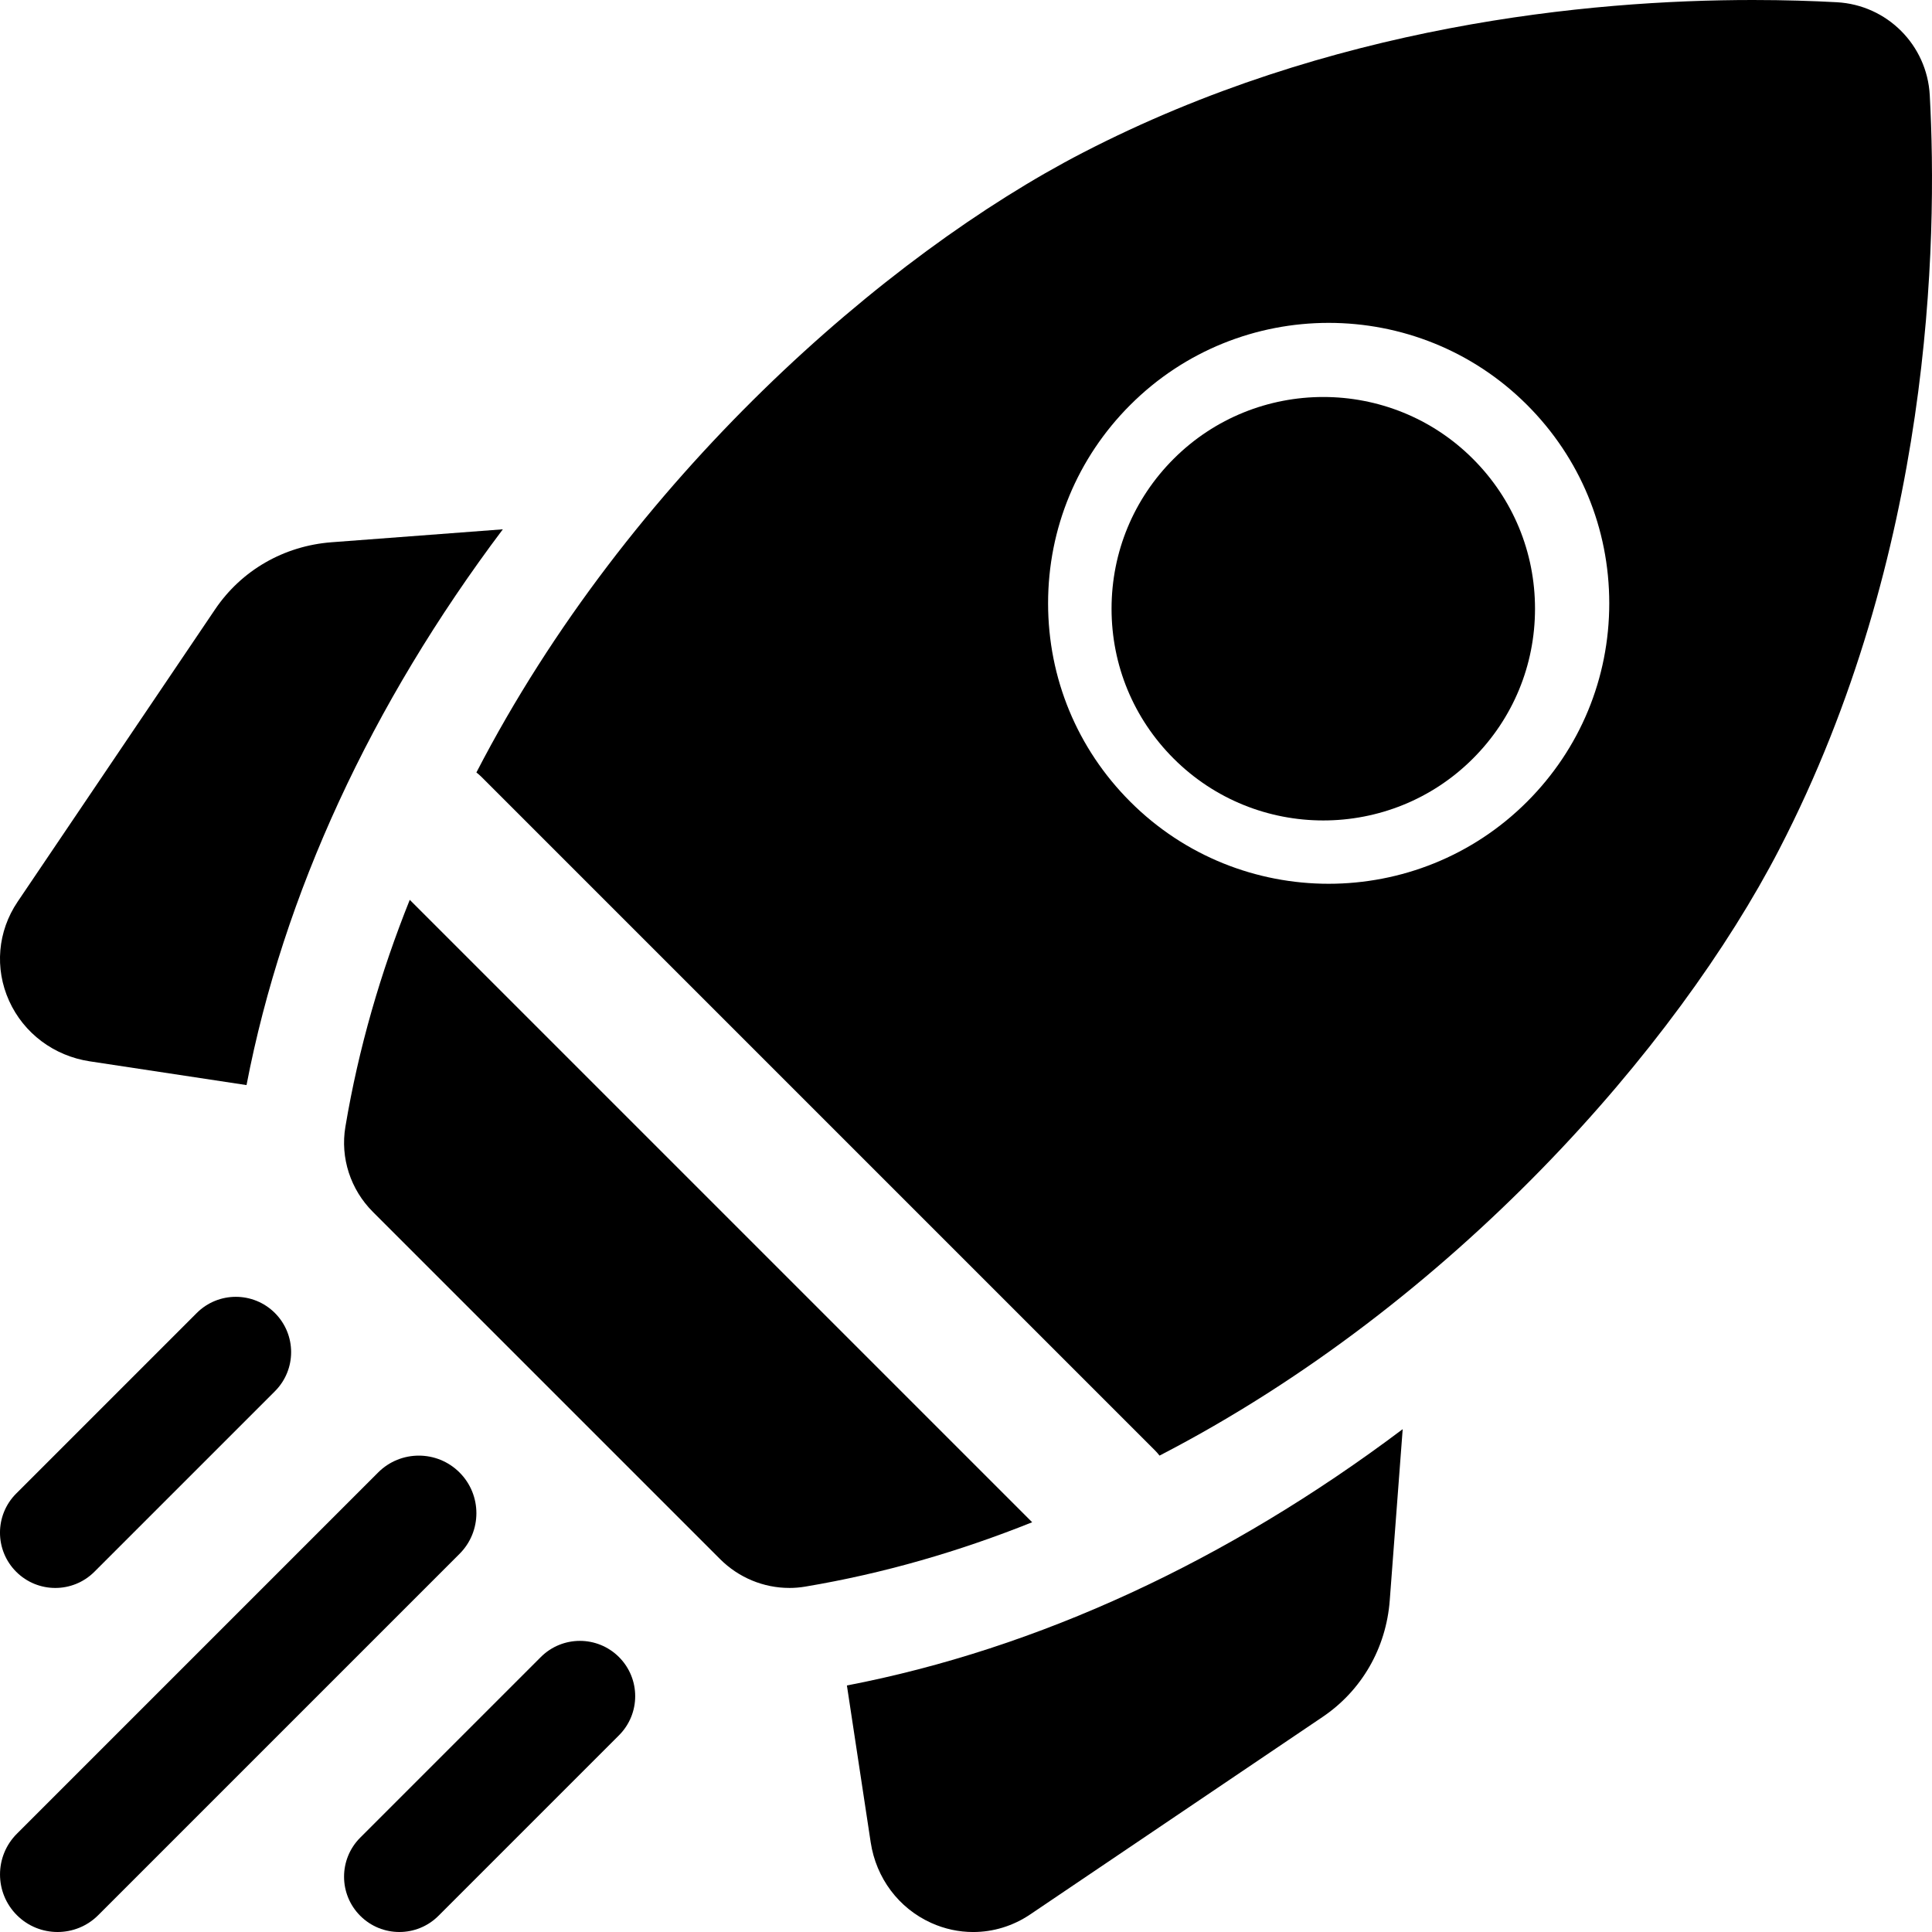
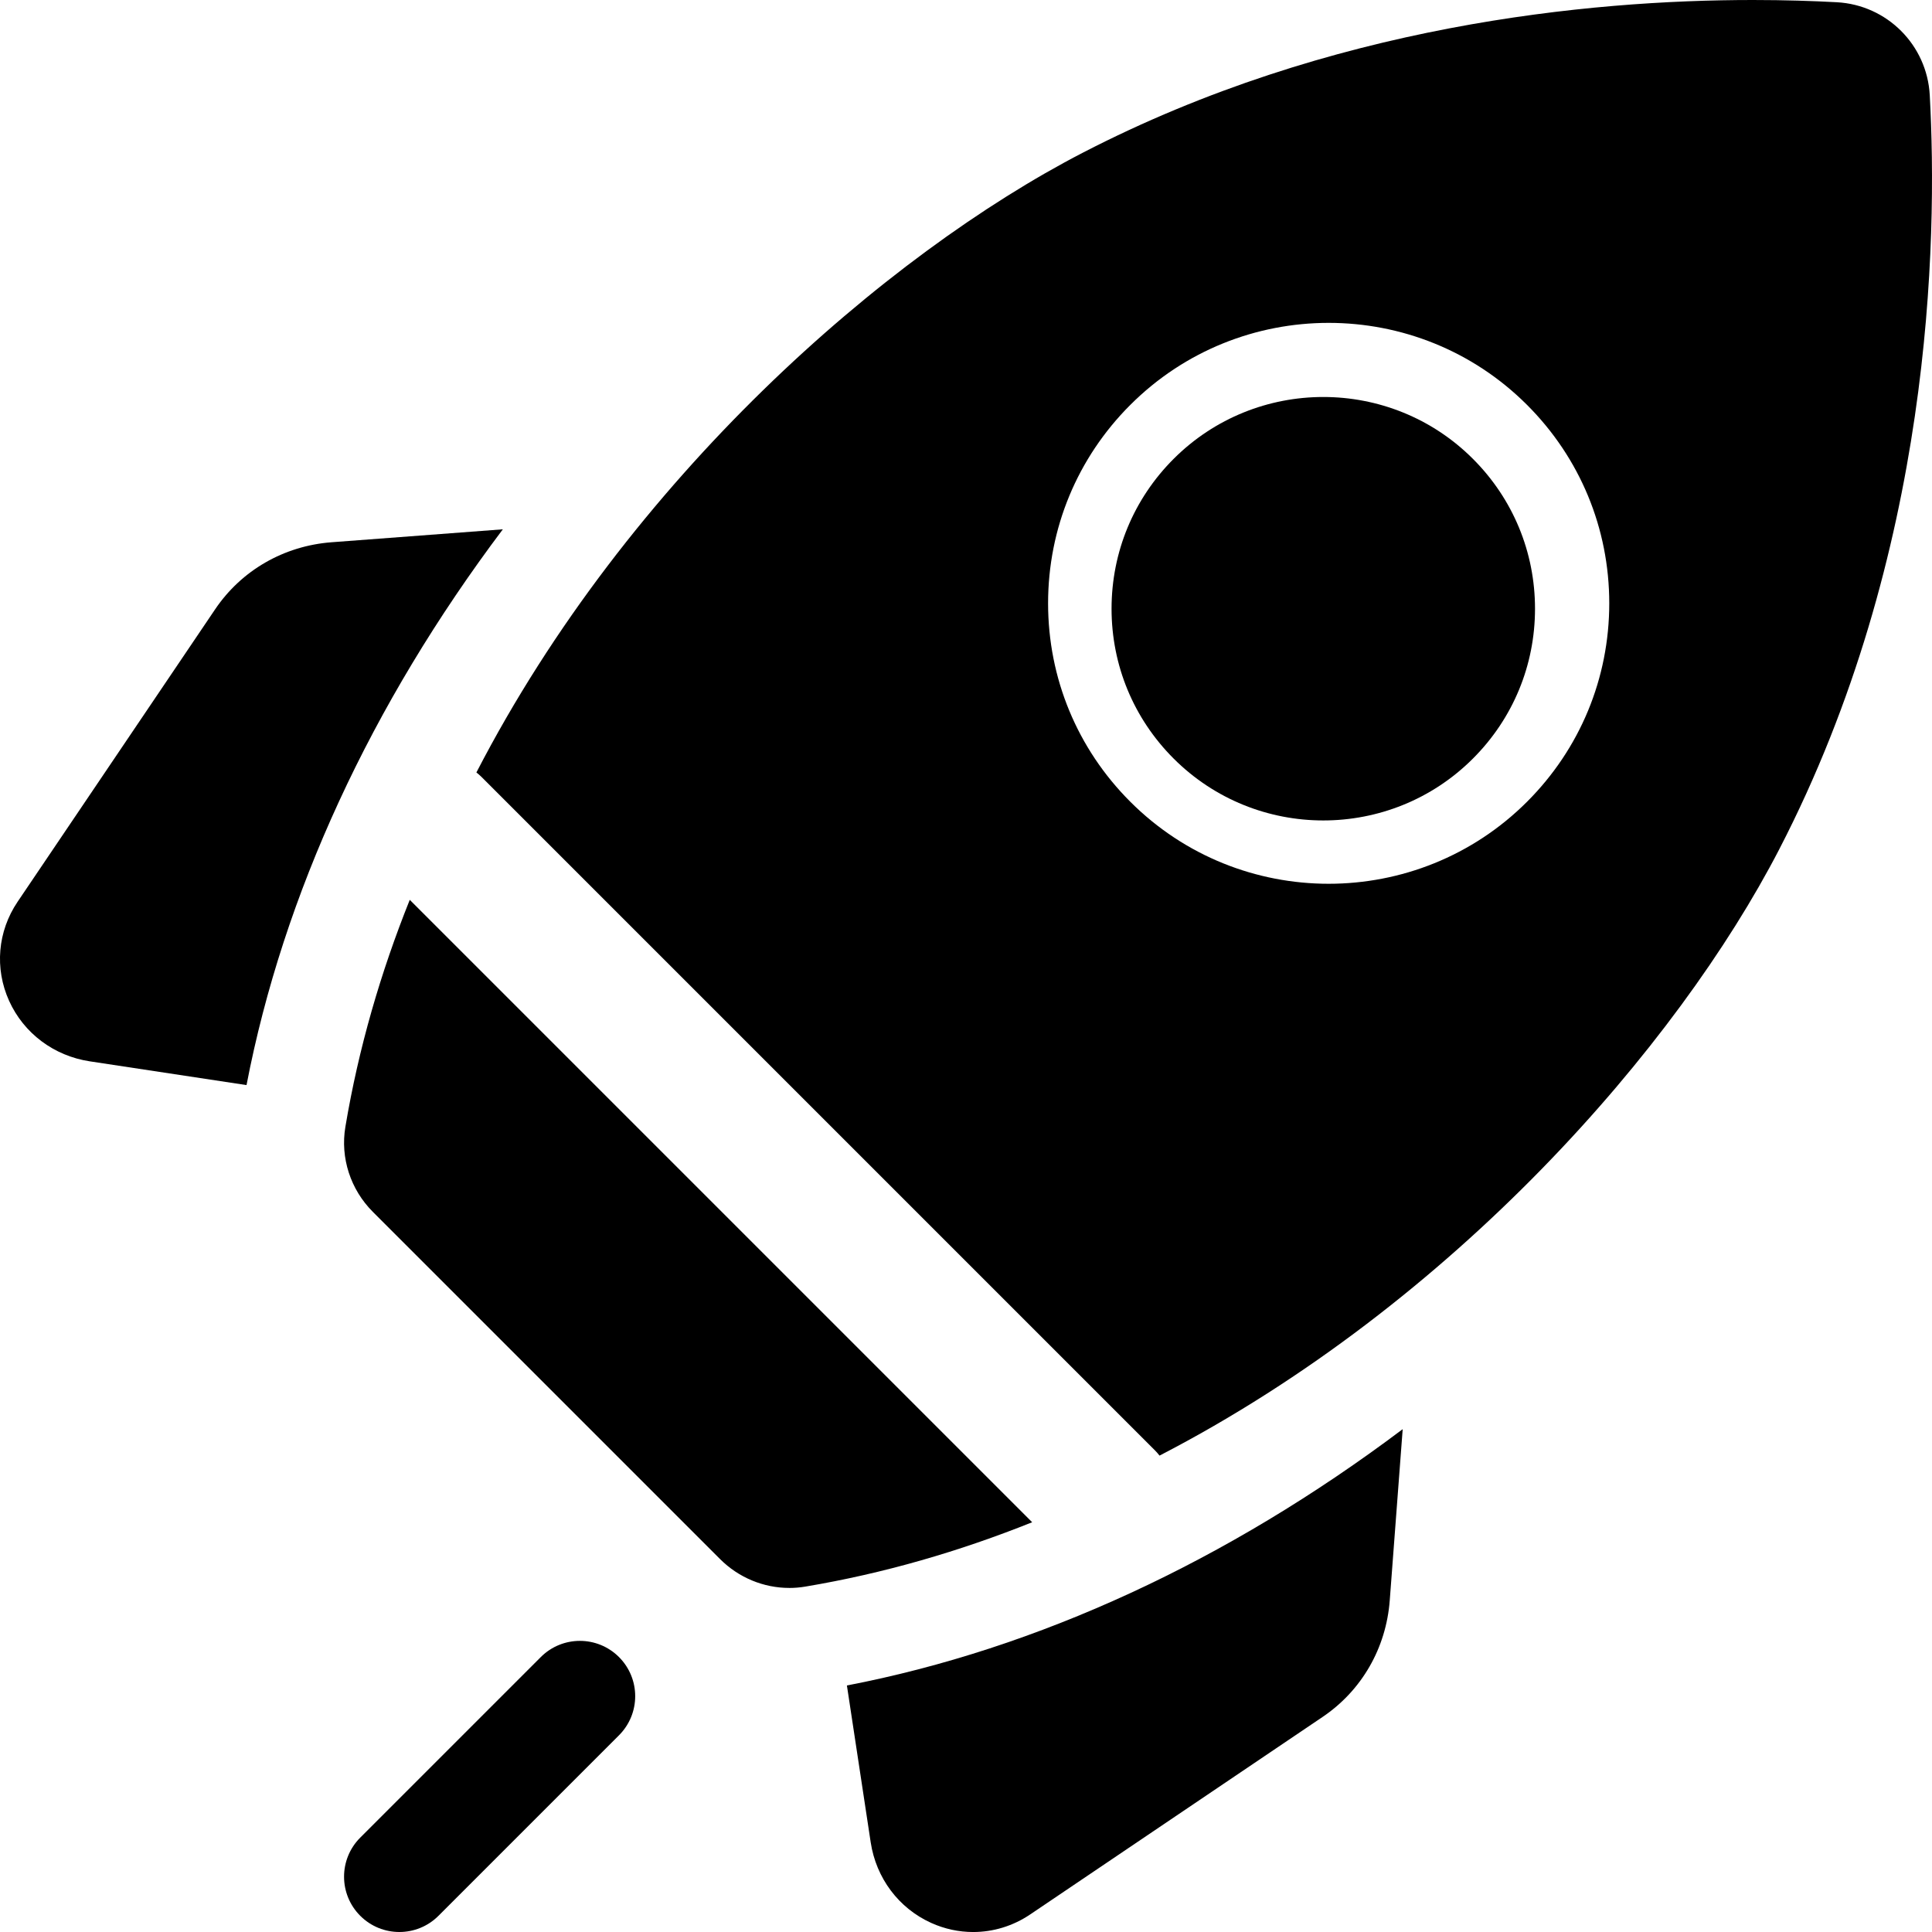
<svg xmlns="http://www.w3.org/2000/svg" height="100" viewBox="0 0 100 100" width="100">
  <g fill="currentColor">
    <path d="m26.027 27.397-8.865.67c-2.467.187-4.664 1.452-6.028 3.472l-10.223 15.136c-1.035 1.532-1.199 3.449-.44 5.128.759 1.679 2.319 2.849 4.172 3.131l8.117 1.23c1.899-9.863 6.444-19.702 13.267-28.767z" />
    <path d="m43.836 87.24 1.231 8.117c.281 1.854 1.451 3.413 3.13 4.172.699.316 1.438.472 2.174.472 1.033 0 2.06-.308 2.954-.912l15.136-10.223c2.02-1.364 3.285-3.561 3.472-6.028l.67-8.865c-9.065 6.823-18.904 11.368-28.767 13.267z" />
    <path d="m40.852 82.192c.272 0 .546-.022.819-.068 4.077-.682 8.006-1.83 11.754-3.333l-32.216-32.216c-1.503 3.748-2.651 7.677-3.333 11.754-.269 1.607.27 3.244 1.422 4.396l17.976 17.976c.956.956 2.247 1.49 3.577 1.49z" />
    <path d="m92.095 43.956c7.91-15.292 8.203-31.452 7.789-39.031-.142-2.597-2.212-4.667-4.809-4.809-1.234-.067-2.697-.116-4.345-.116-8.475 0-21.884 1.284-34.686 7.905-10.174 5.262-23.515 16.85-31.386 32.078.093.073.184.15.269.235l34.855 34.855c.086.086.162.176.235.269 15.228-7.871 26.815-21.212 32.078-31.386zm-33.592-22.997c5.662-5.662 14.876-5.663 20.538 0 2.743 2.743 4.254 6.39 4.254 10.269s-1.511 7.526-4.254 10.269c-2.831 2.831-6.551 4.246-10.269 4.247-3.72 0-7.438-1.415-10.269-4.247-2.743-2.743-4.254-6.39-4.254-10.269s1.511-7.526 4.254-10.269z" />
    <path d="m60.744 39.26c4.273 4.275 11.226 4.275 15.498 0 2.07-2.071 3.21-4.824 3.21-7.753 0-2.929-1.14-5.682-3.21-7.753-2.136-2.138-4.943-3.206-7.749-3.206-2.806 0-5.613 1.069-7.749 3.206-2.07 2.071-3.21 4.824-3.21 7.753 0 2.929 1.14 5.682 3.21 7.753z" />
-     <path d="m2.862 82.192c.733 0 1.465-.279 2.024-.838l9.344-9.344c1.118-1.118 1.118-2.93 0-4.048-1.118-1.118-2.93-1.118-4.048 0l-9.344 9.344c-1.118 1.118-1.118 2.93 0 4.048.559.559 1.291.838 2.024.838z" />
-     <path d="m23.785 76.215c-1.163-1.163-3.05-1.163-4.213 0l-18.699 18.7c-1.163 1.163-1.163 3.05 0 4.213.582.582 1.344.872 2.107.872s1.525-.291 2.106-.873l18.699-18.699c1.164-1.163 1.164-3.05 0-4.213z" />
    <path d="m27.991 85.77-9.344 9.344c-1.118 1.118-1.118 2.93 0 4.048.559.559 1.291.838 2.024.838s1.465-.279 2.024-.838l9.344-9.344c1.118-1.118 1.118-2.93 0-4.048-1.118-1.118-2.93-1.118-4.048 0z" />
  </g>
</svg>